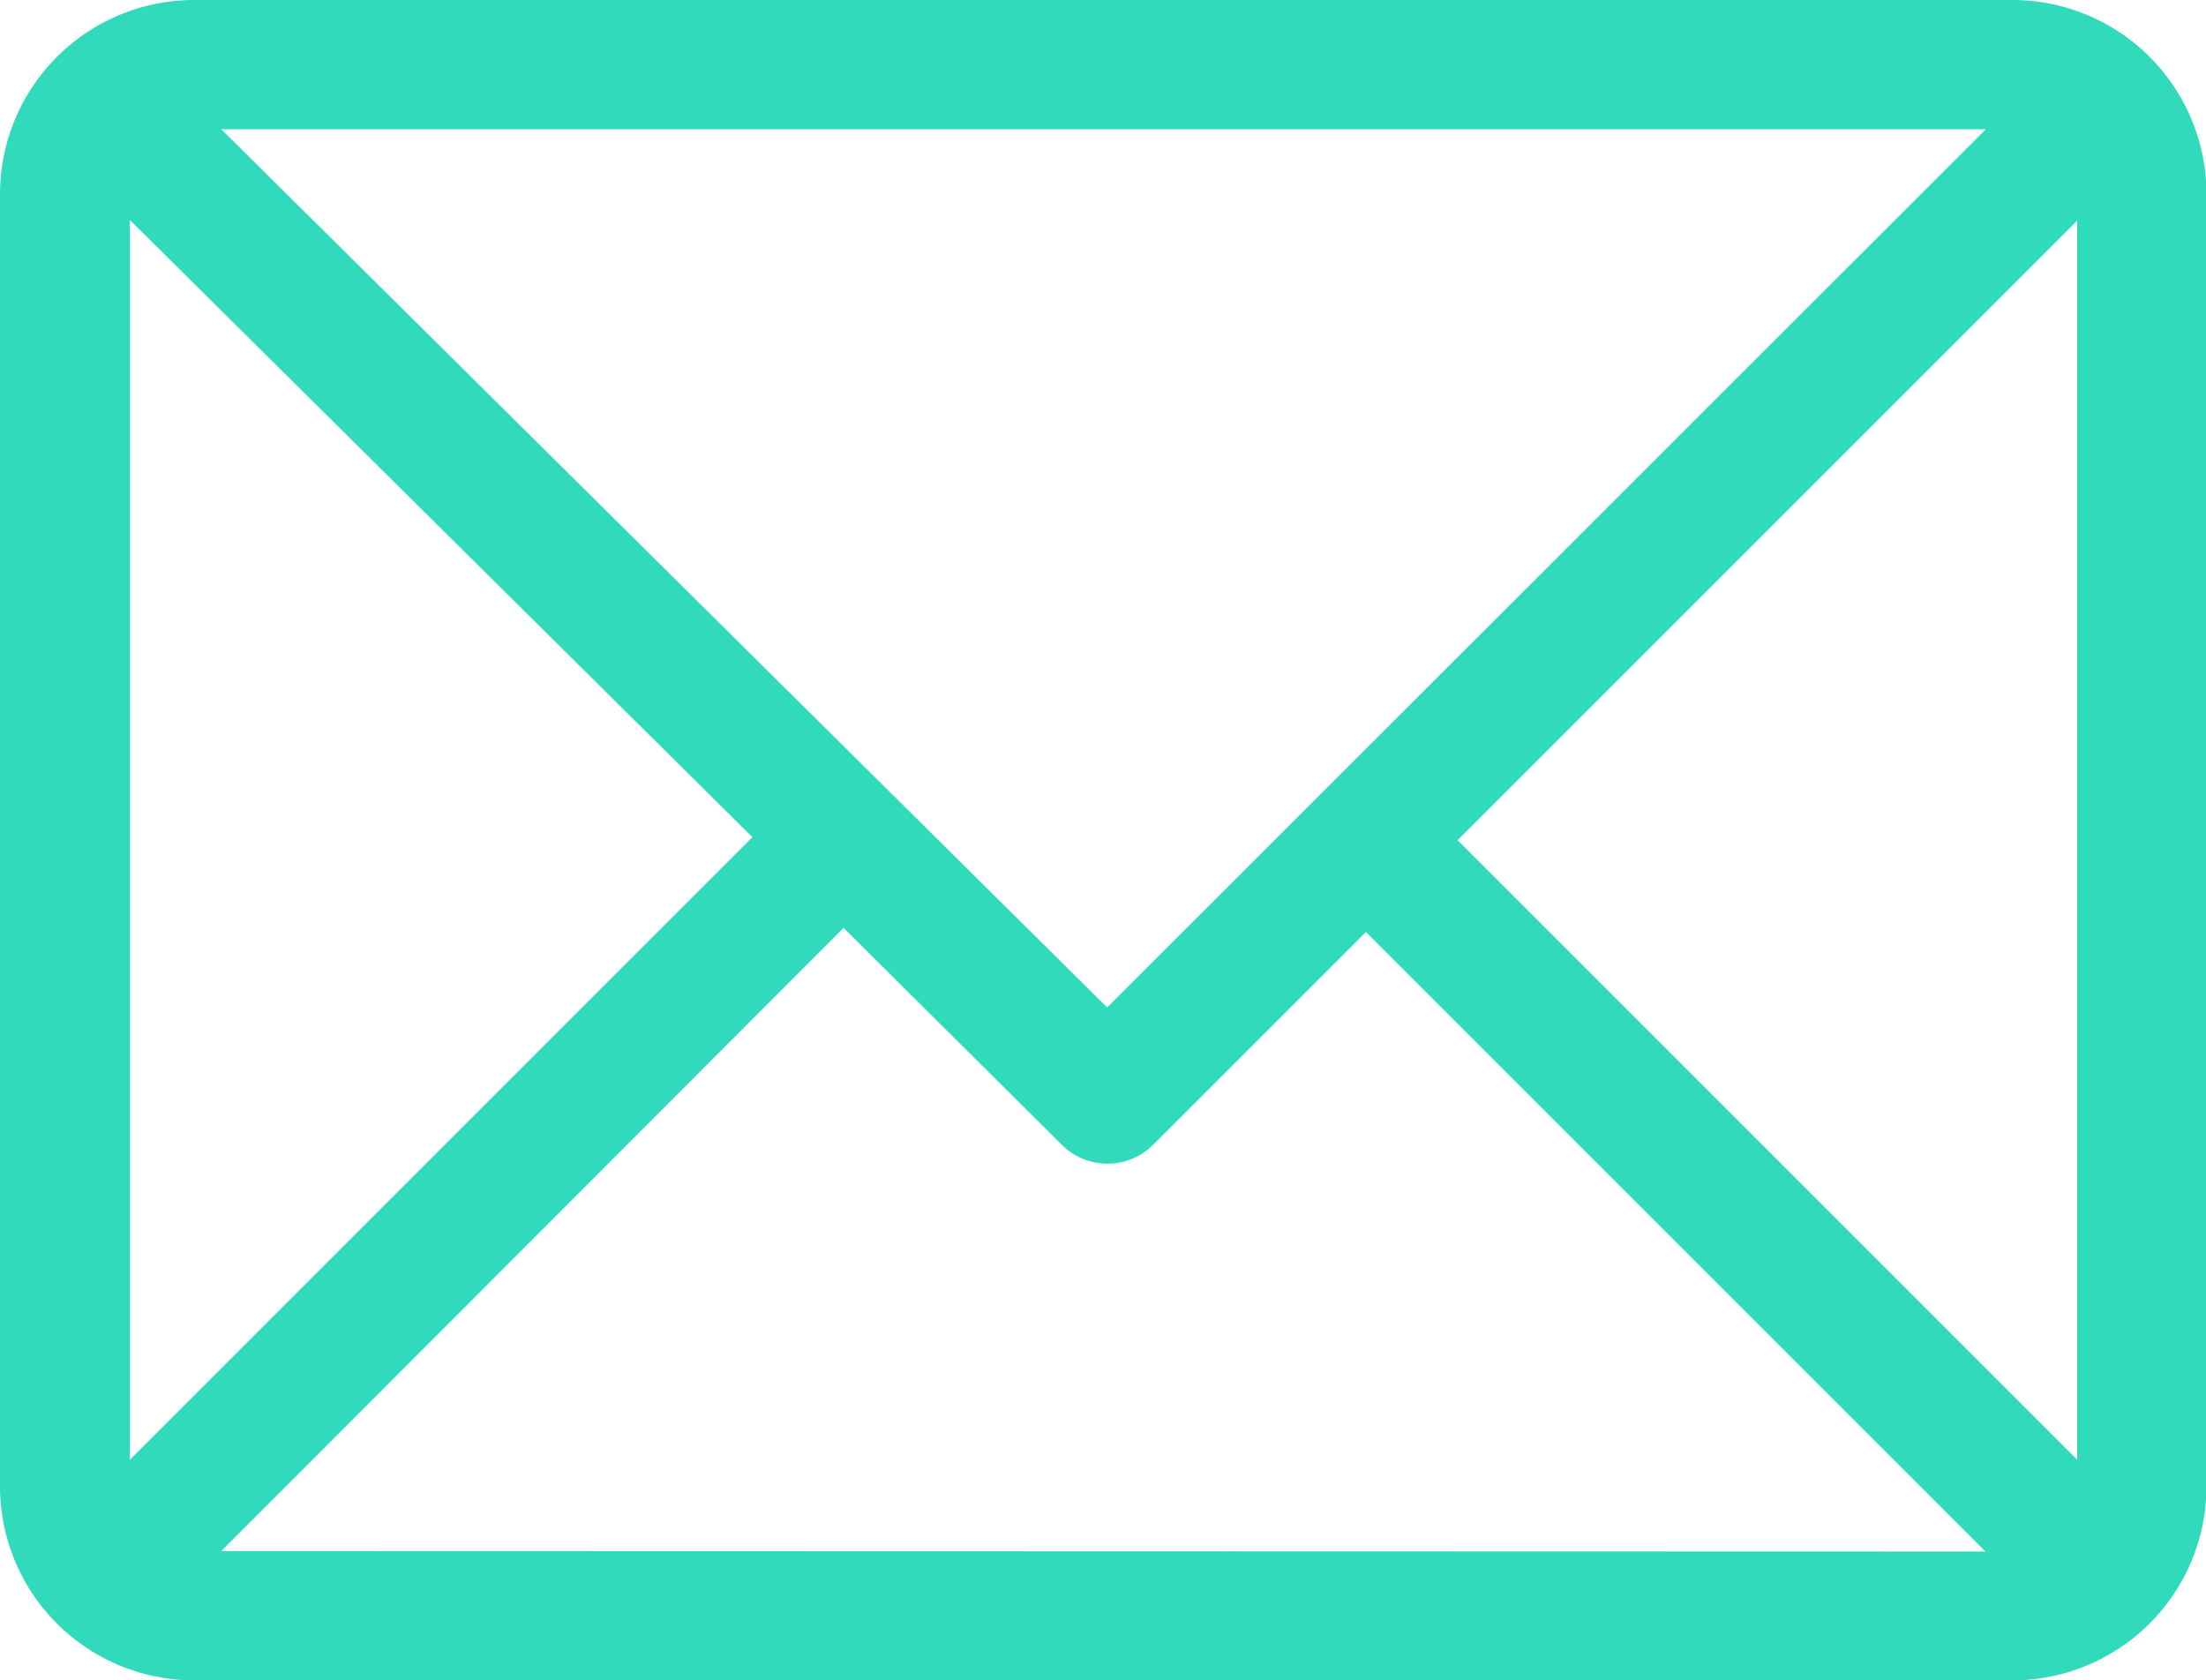
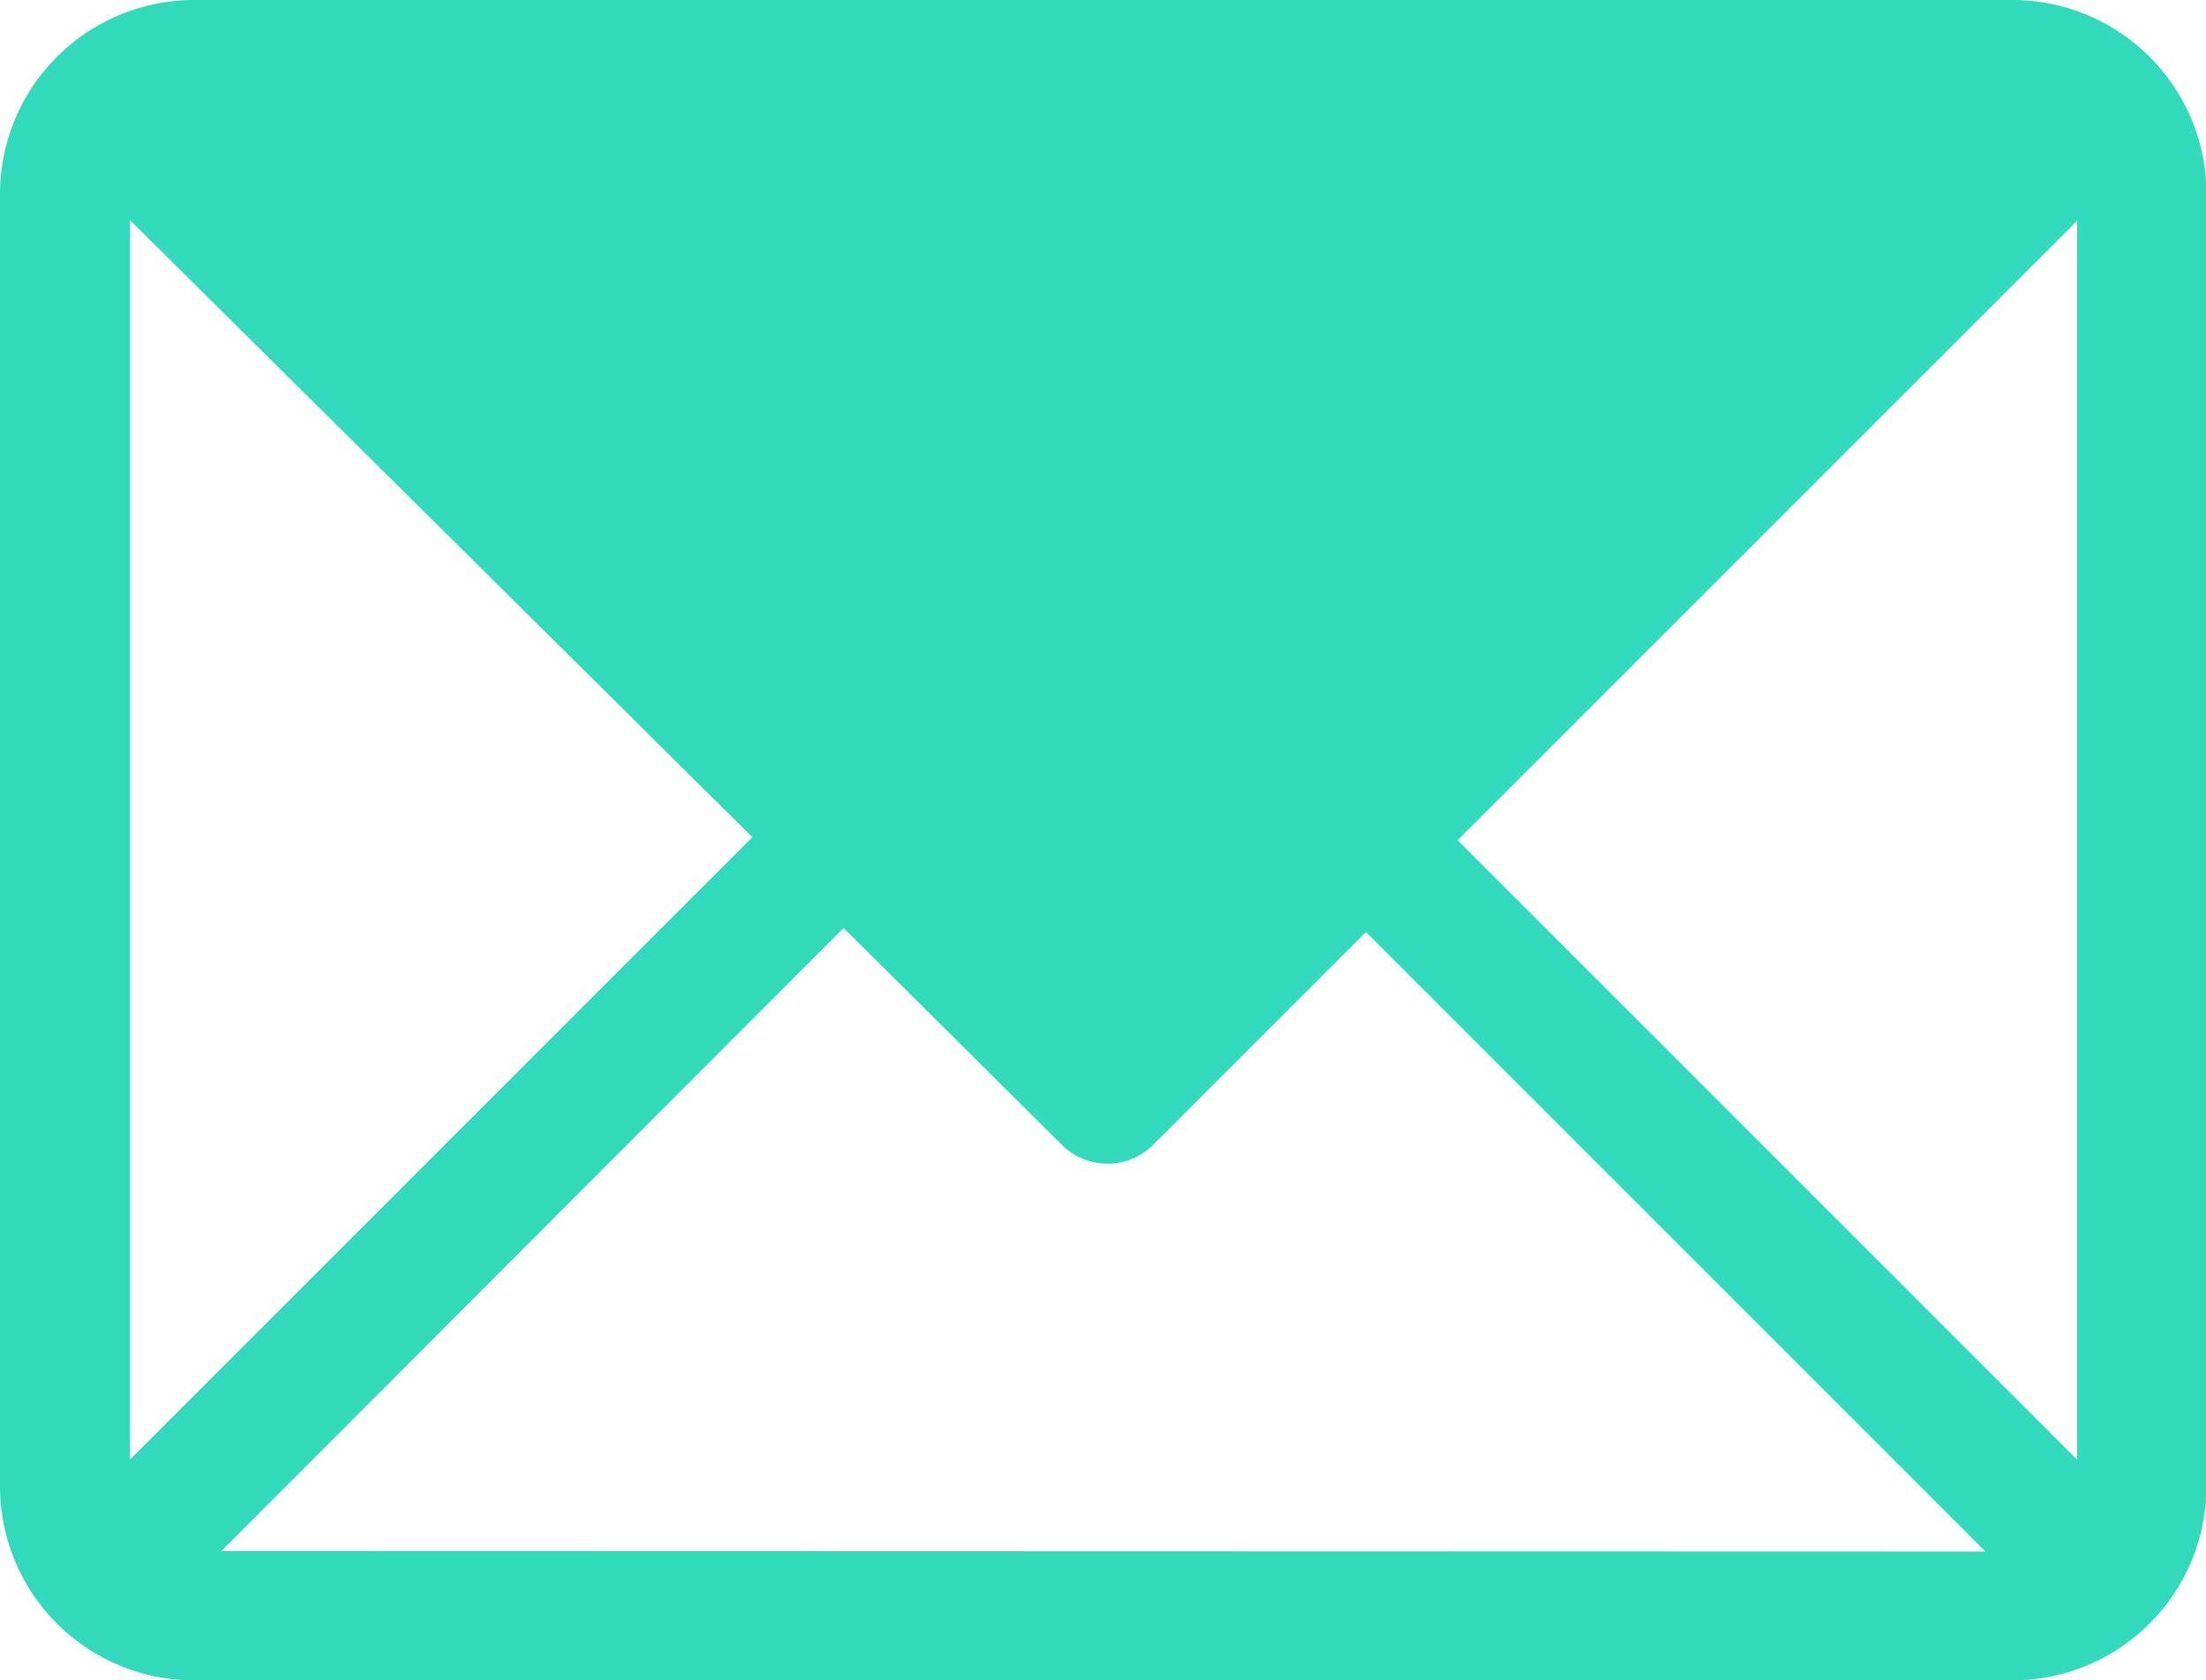
<svg xmlns="http://www.w3.org/2000/svg" id="email_5_" data-name="email (5)" width="18.305" height="13.943" viewBox="0 0 18.305 13.943">
  <g id="Group_55619" data-name="Group 55619">
-     <path id="Path_17991" data-name="Path 17991" d="M16.7,61H1.609A1.612,1.612,0,0,0,0,62.609V73.335a1.611,1.611,0,0,0,1.609,1.609H16.7a1.611,1.611,0,0,0,1.609-1.609V62.609A1.611,1.611,0,0,0,16.7,61Zm-.222,1.073L9.187,69.36l-7.35-7.287Zm-15.4,11.04V62.826l5.165,5.121Zm.758.758L7,68.7l1.811,1.8a.536.536,0,0,0,.757,0l1.766-1.766,5.141,5.141Zm15.4-.758-5.141-5.141,5.141-5.141Z" transform="translate(0 -61)" fill="#31dabb" />
+     <path id="Path_17991" data-name="Path 17991" d="M16.7,61H1.609A1.612,1.612,0,0,0,0,62.609V73.335a1.611,1.611,0,0,0,1.609,1.609H16.7a1.611,1.611,0,0,0,1.609-1.609V62.609A1.611,1.611,0,0,0,16.7,61Zm-.222,1.073L9.187,69.36Zm-15.4,11.04V62.826l5.165,5.121Zm.758.758L7,68.7l1.811,1.8a.536.536,0,0,0,.757,0l1.766-1.766,5.141,5.141Zm15.4-.758-5.141-5.141,5.141-5.141Z" transform="translate(0 -61)" fill="#31dabb" />
  </g>
</svg>